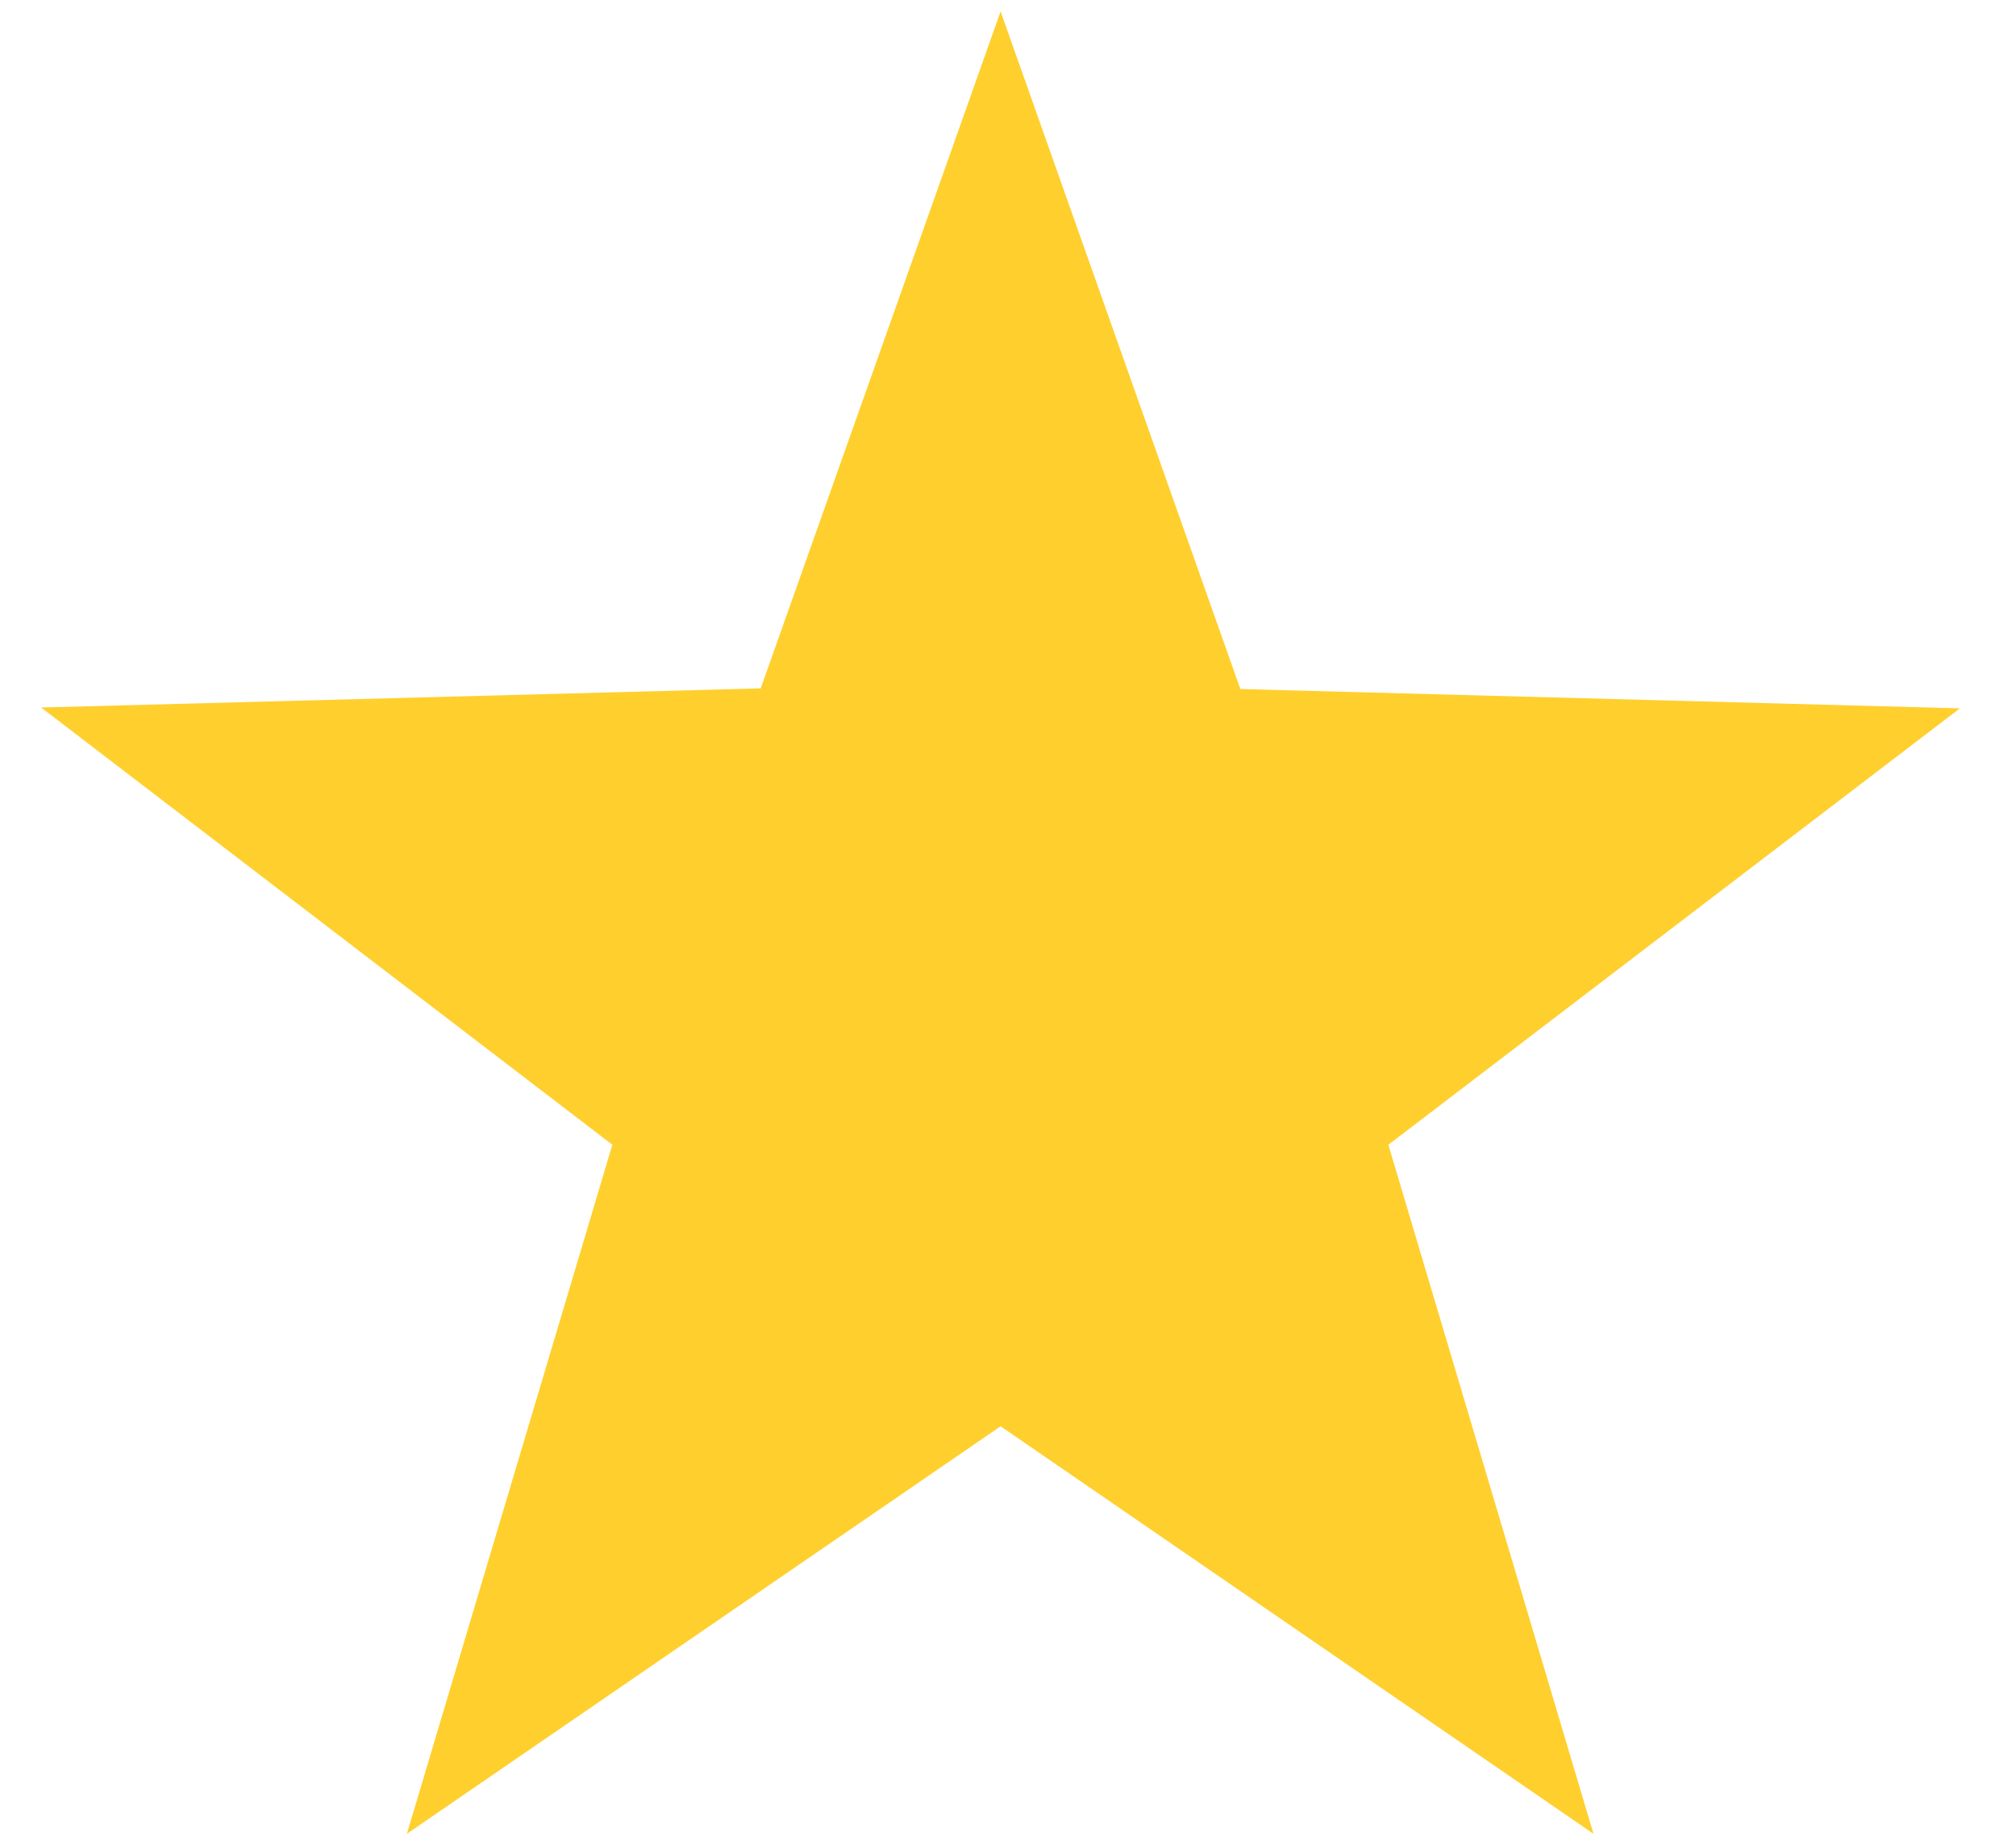
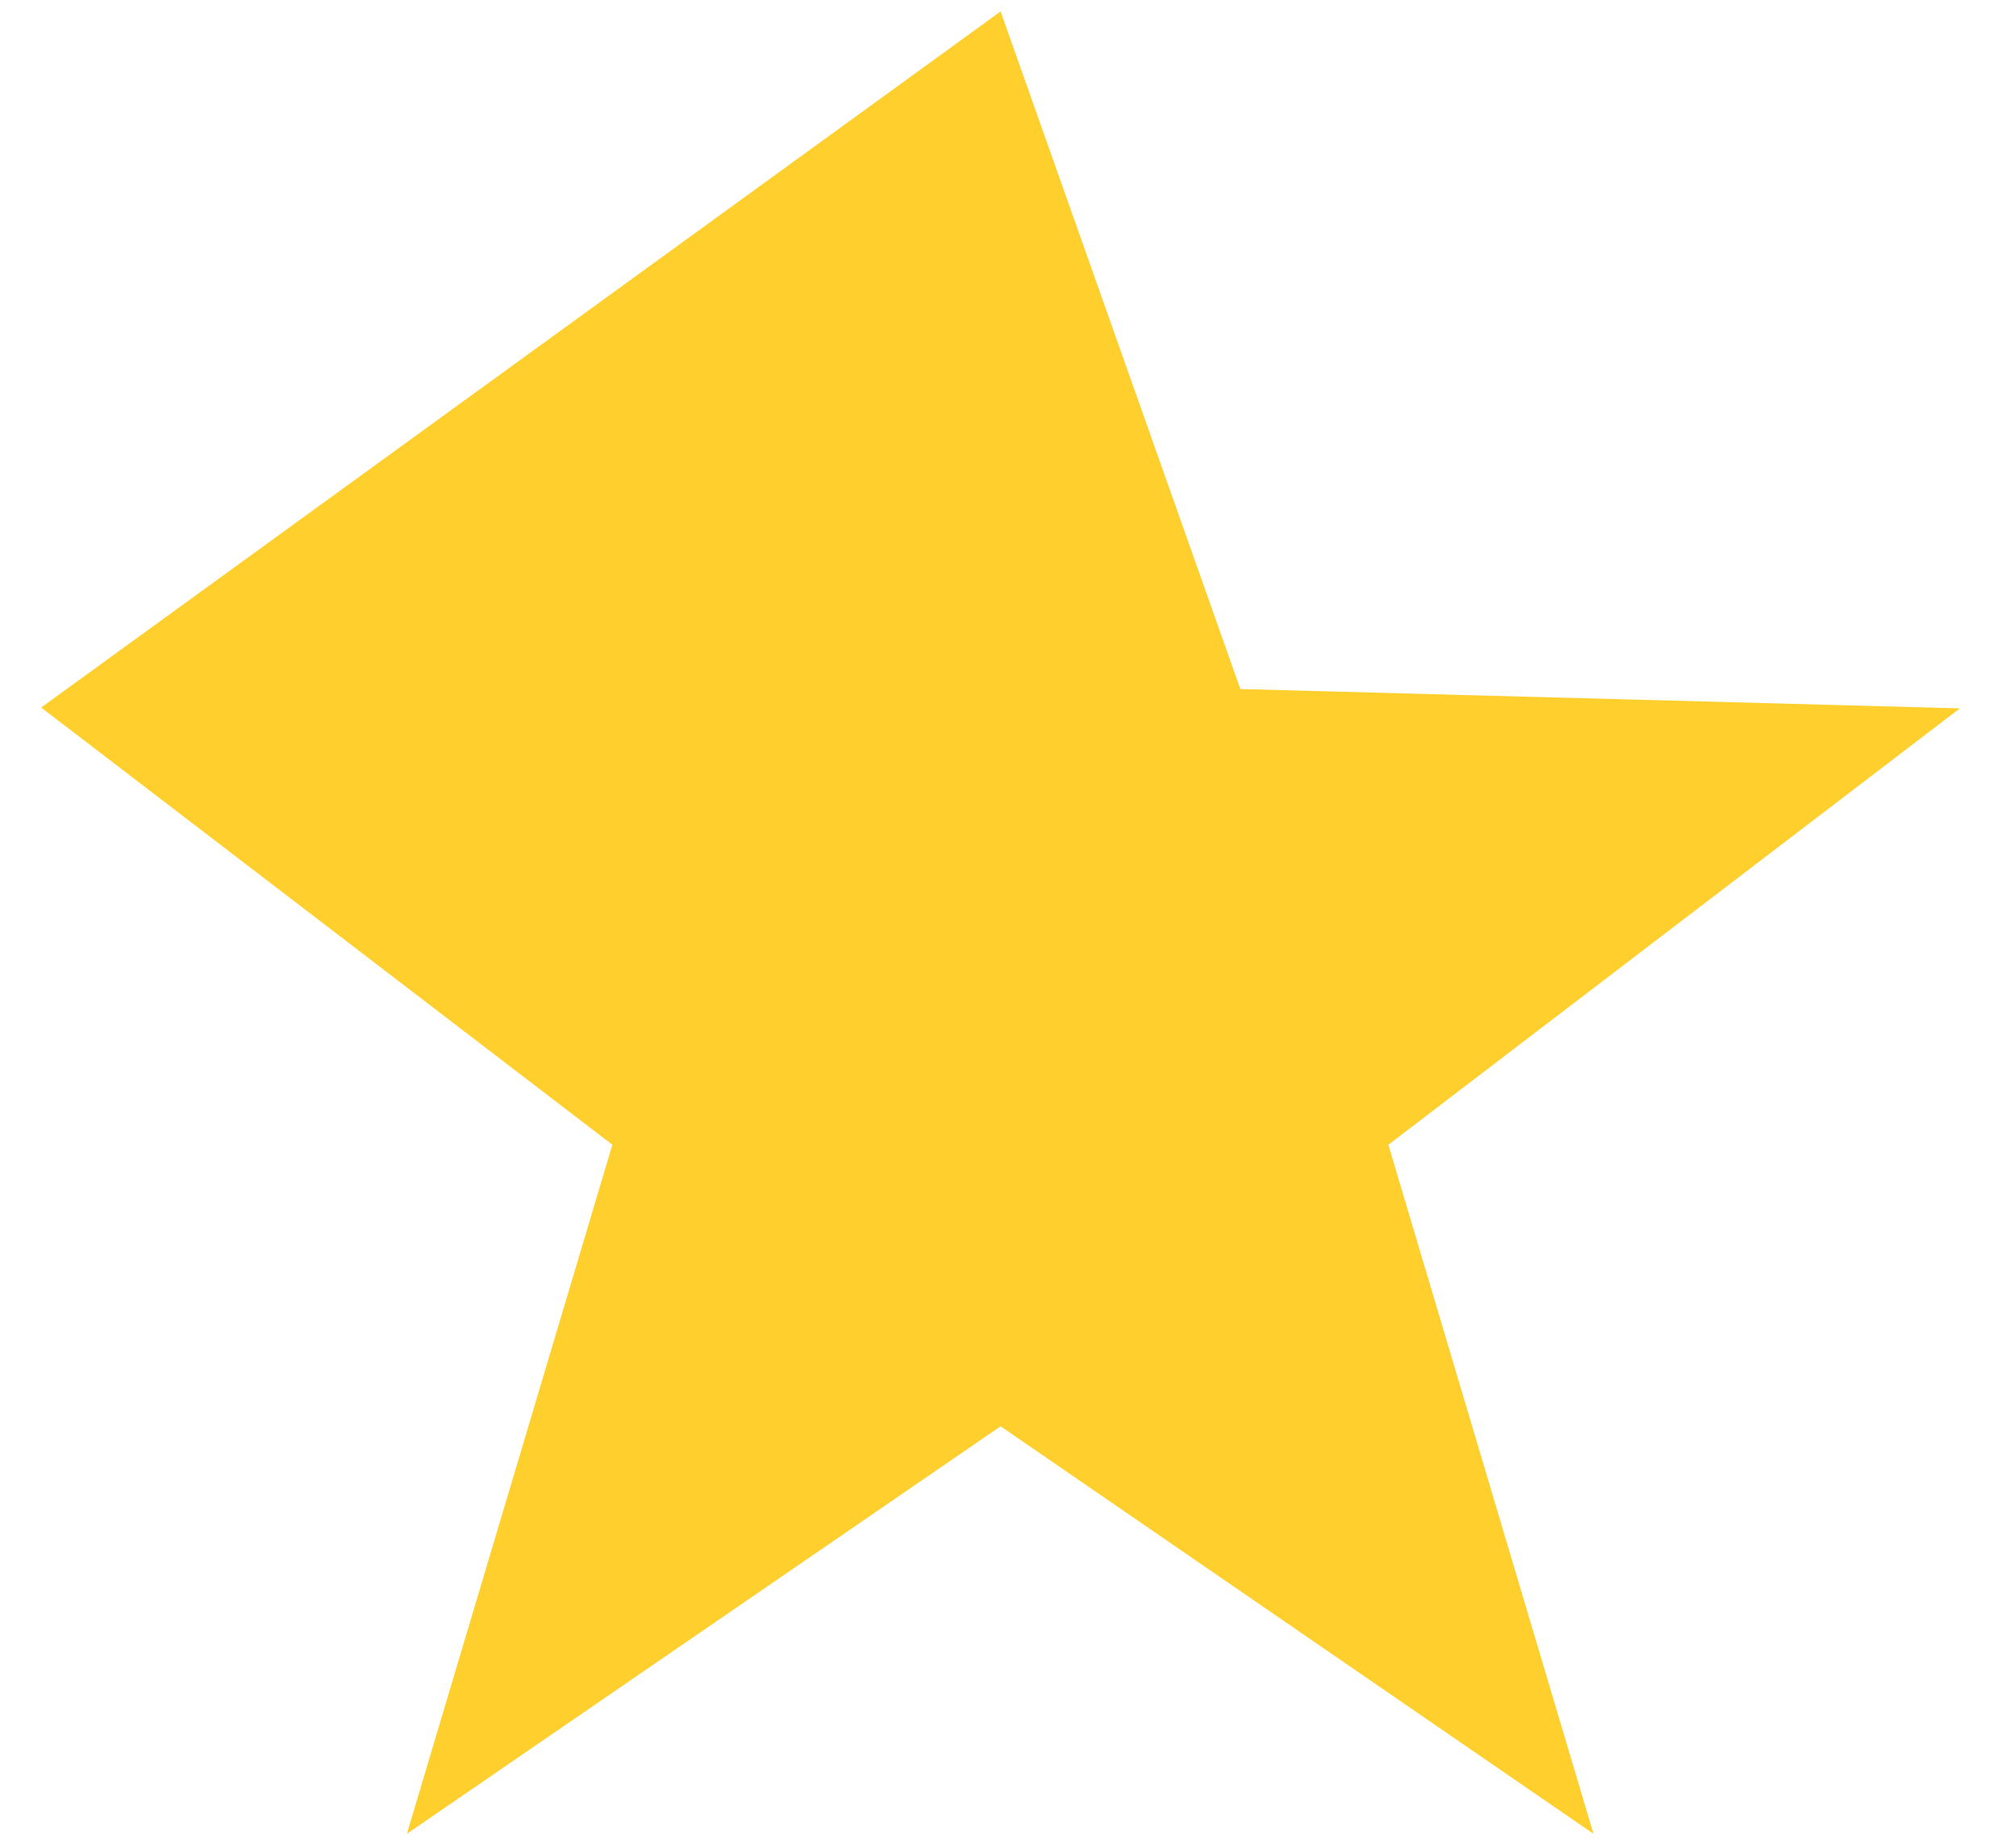
<svg xmlns="http://www.w3.org/2000/svg" width="12" height="11" viewBox="0 0 12 11" fill="none">
-   <path d="M5.956 0.068L7.383 4.102L11.666 4.217L8.264 6.815L9.485 10.917L5.956 8.491L2.422 10.917L3.645 6.815L0.245 4.212L4.528 4.098L5.956 0.068Z" fill="#FFCF2D" />
+   <path d="M5.956 0.068L7.383 4.102L11.666 4.217L8.264 6.815L9.485 10.917L5.956 8.491L2.422 10.917L3.645 6.815L0.245 4.212L5.956 0.068Z" fill="#FFCF2D" />
</svg>